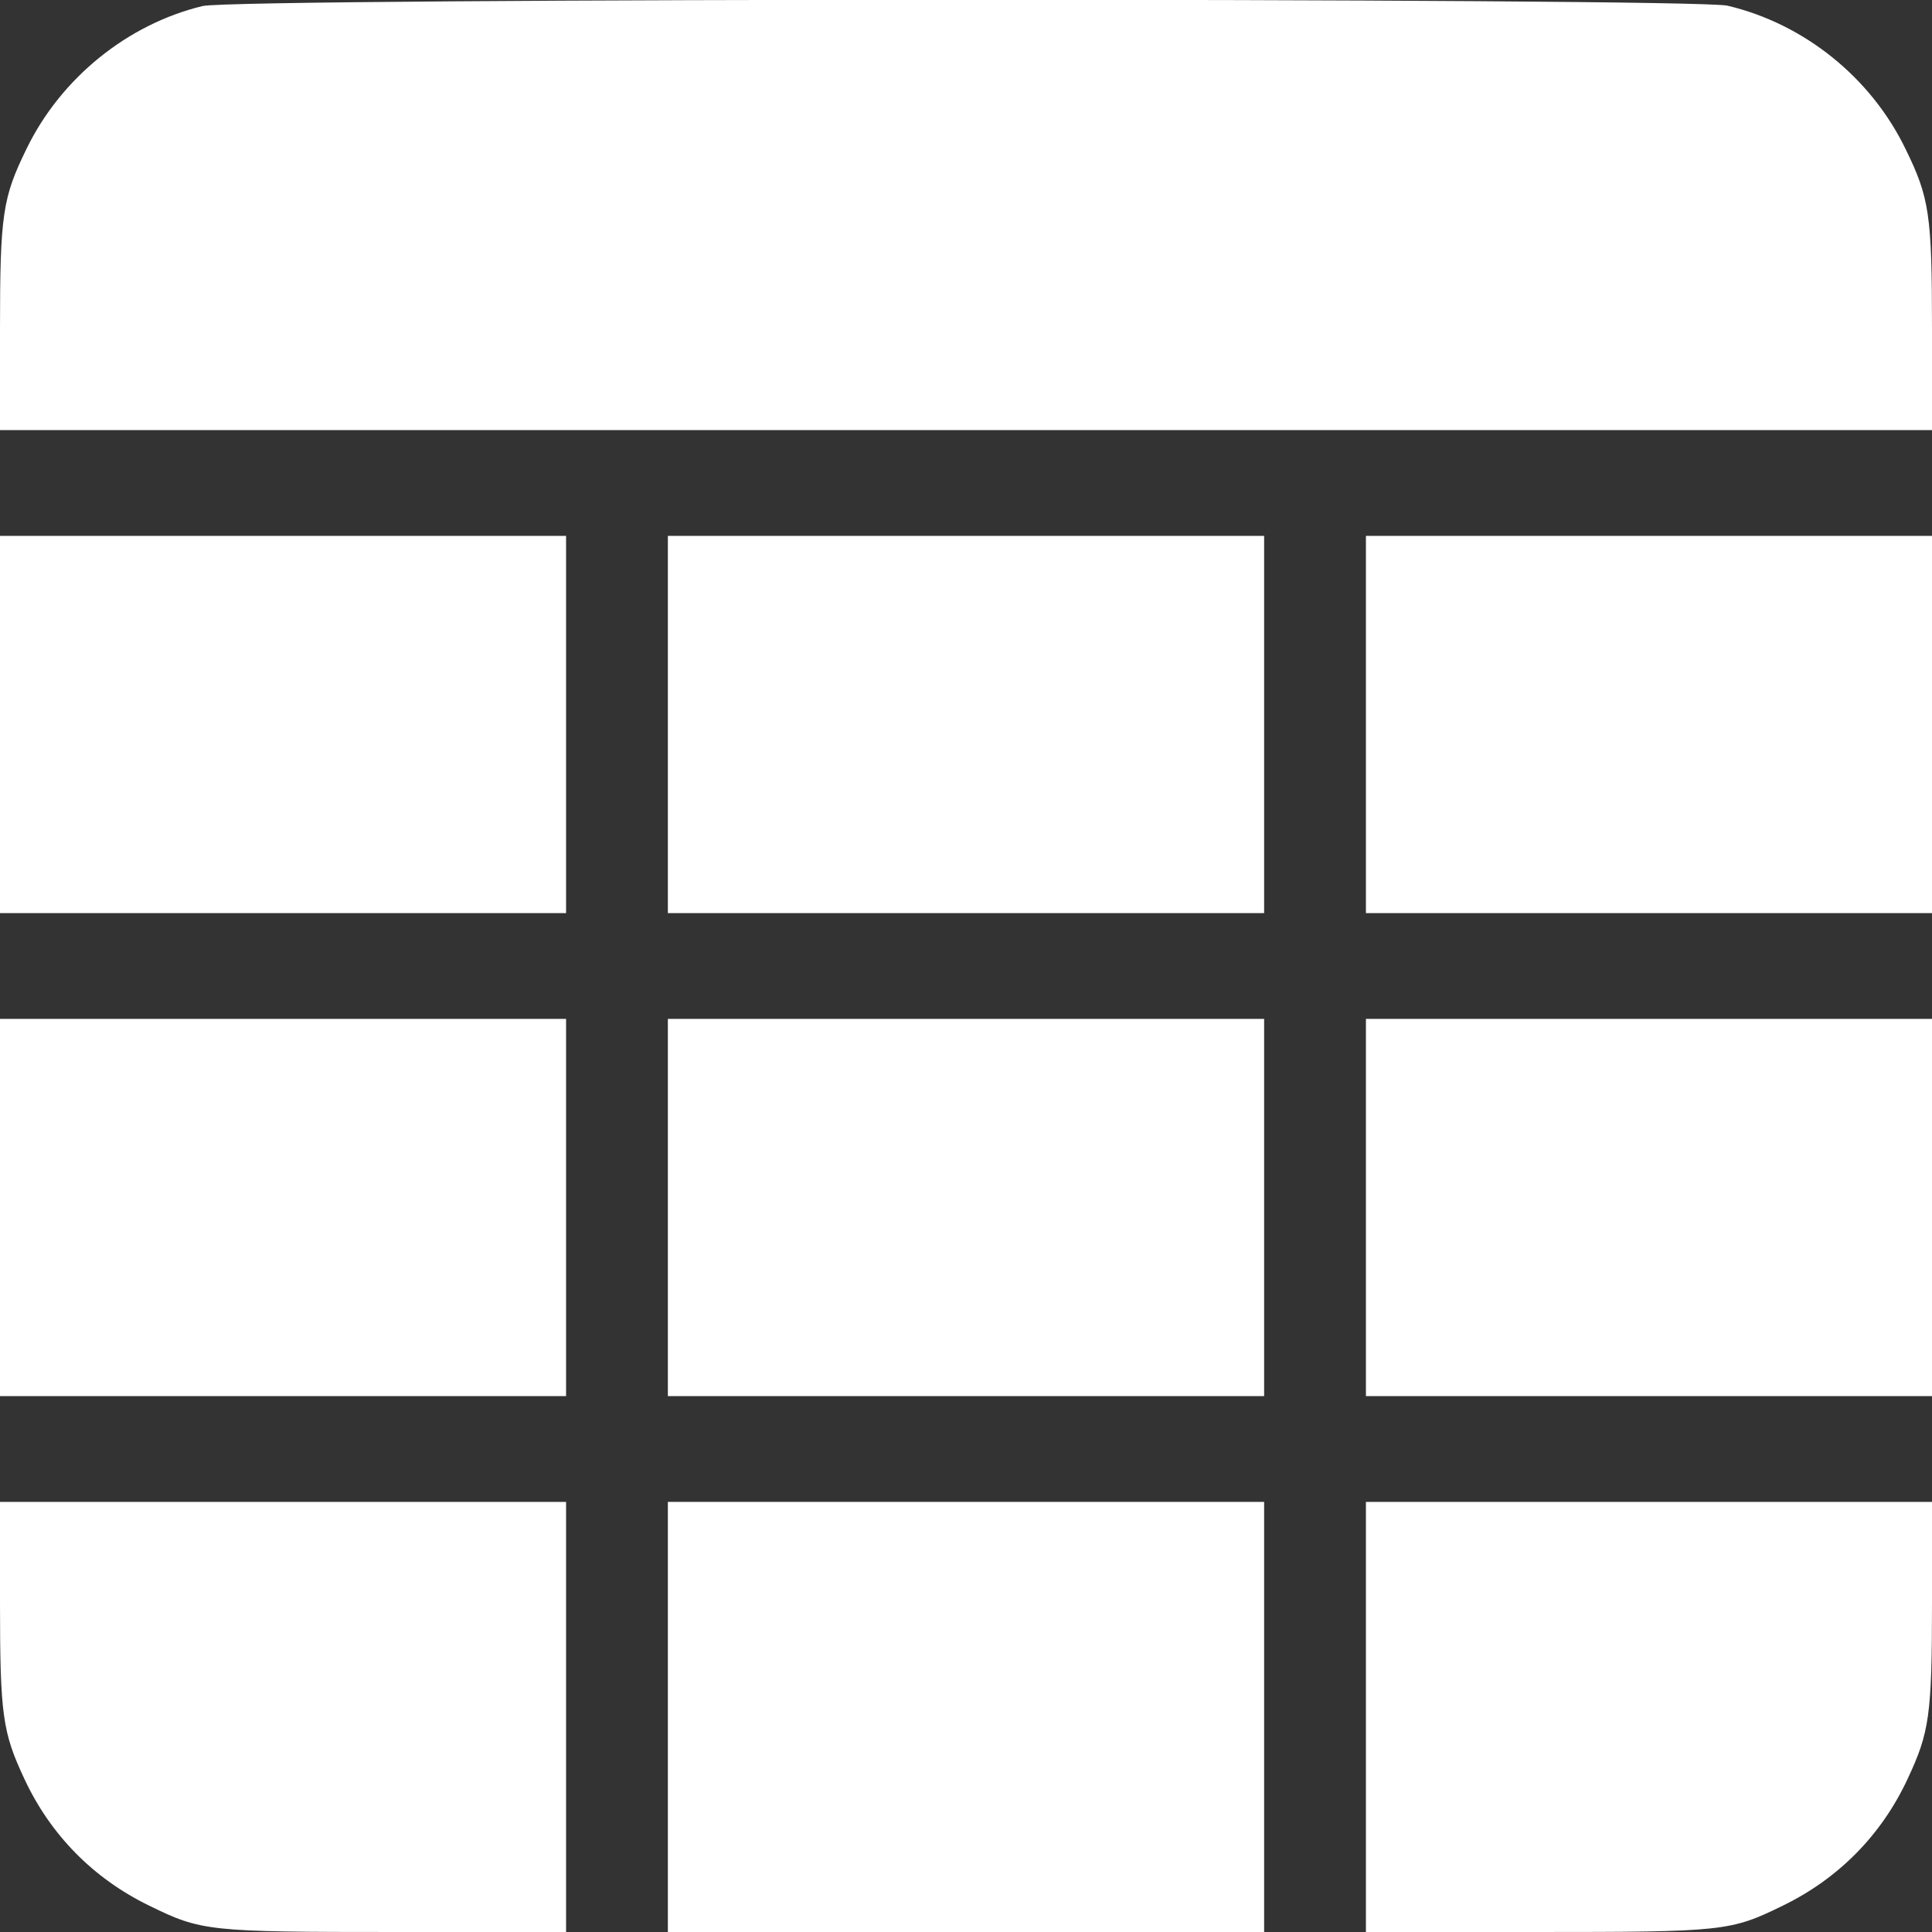
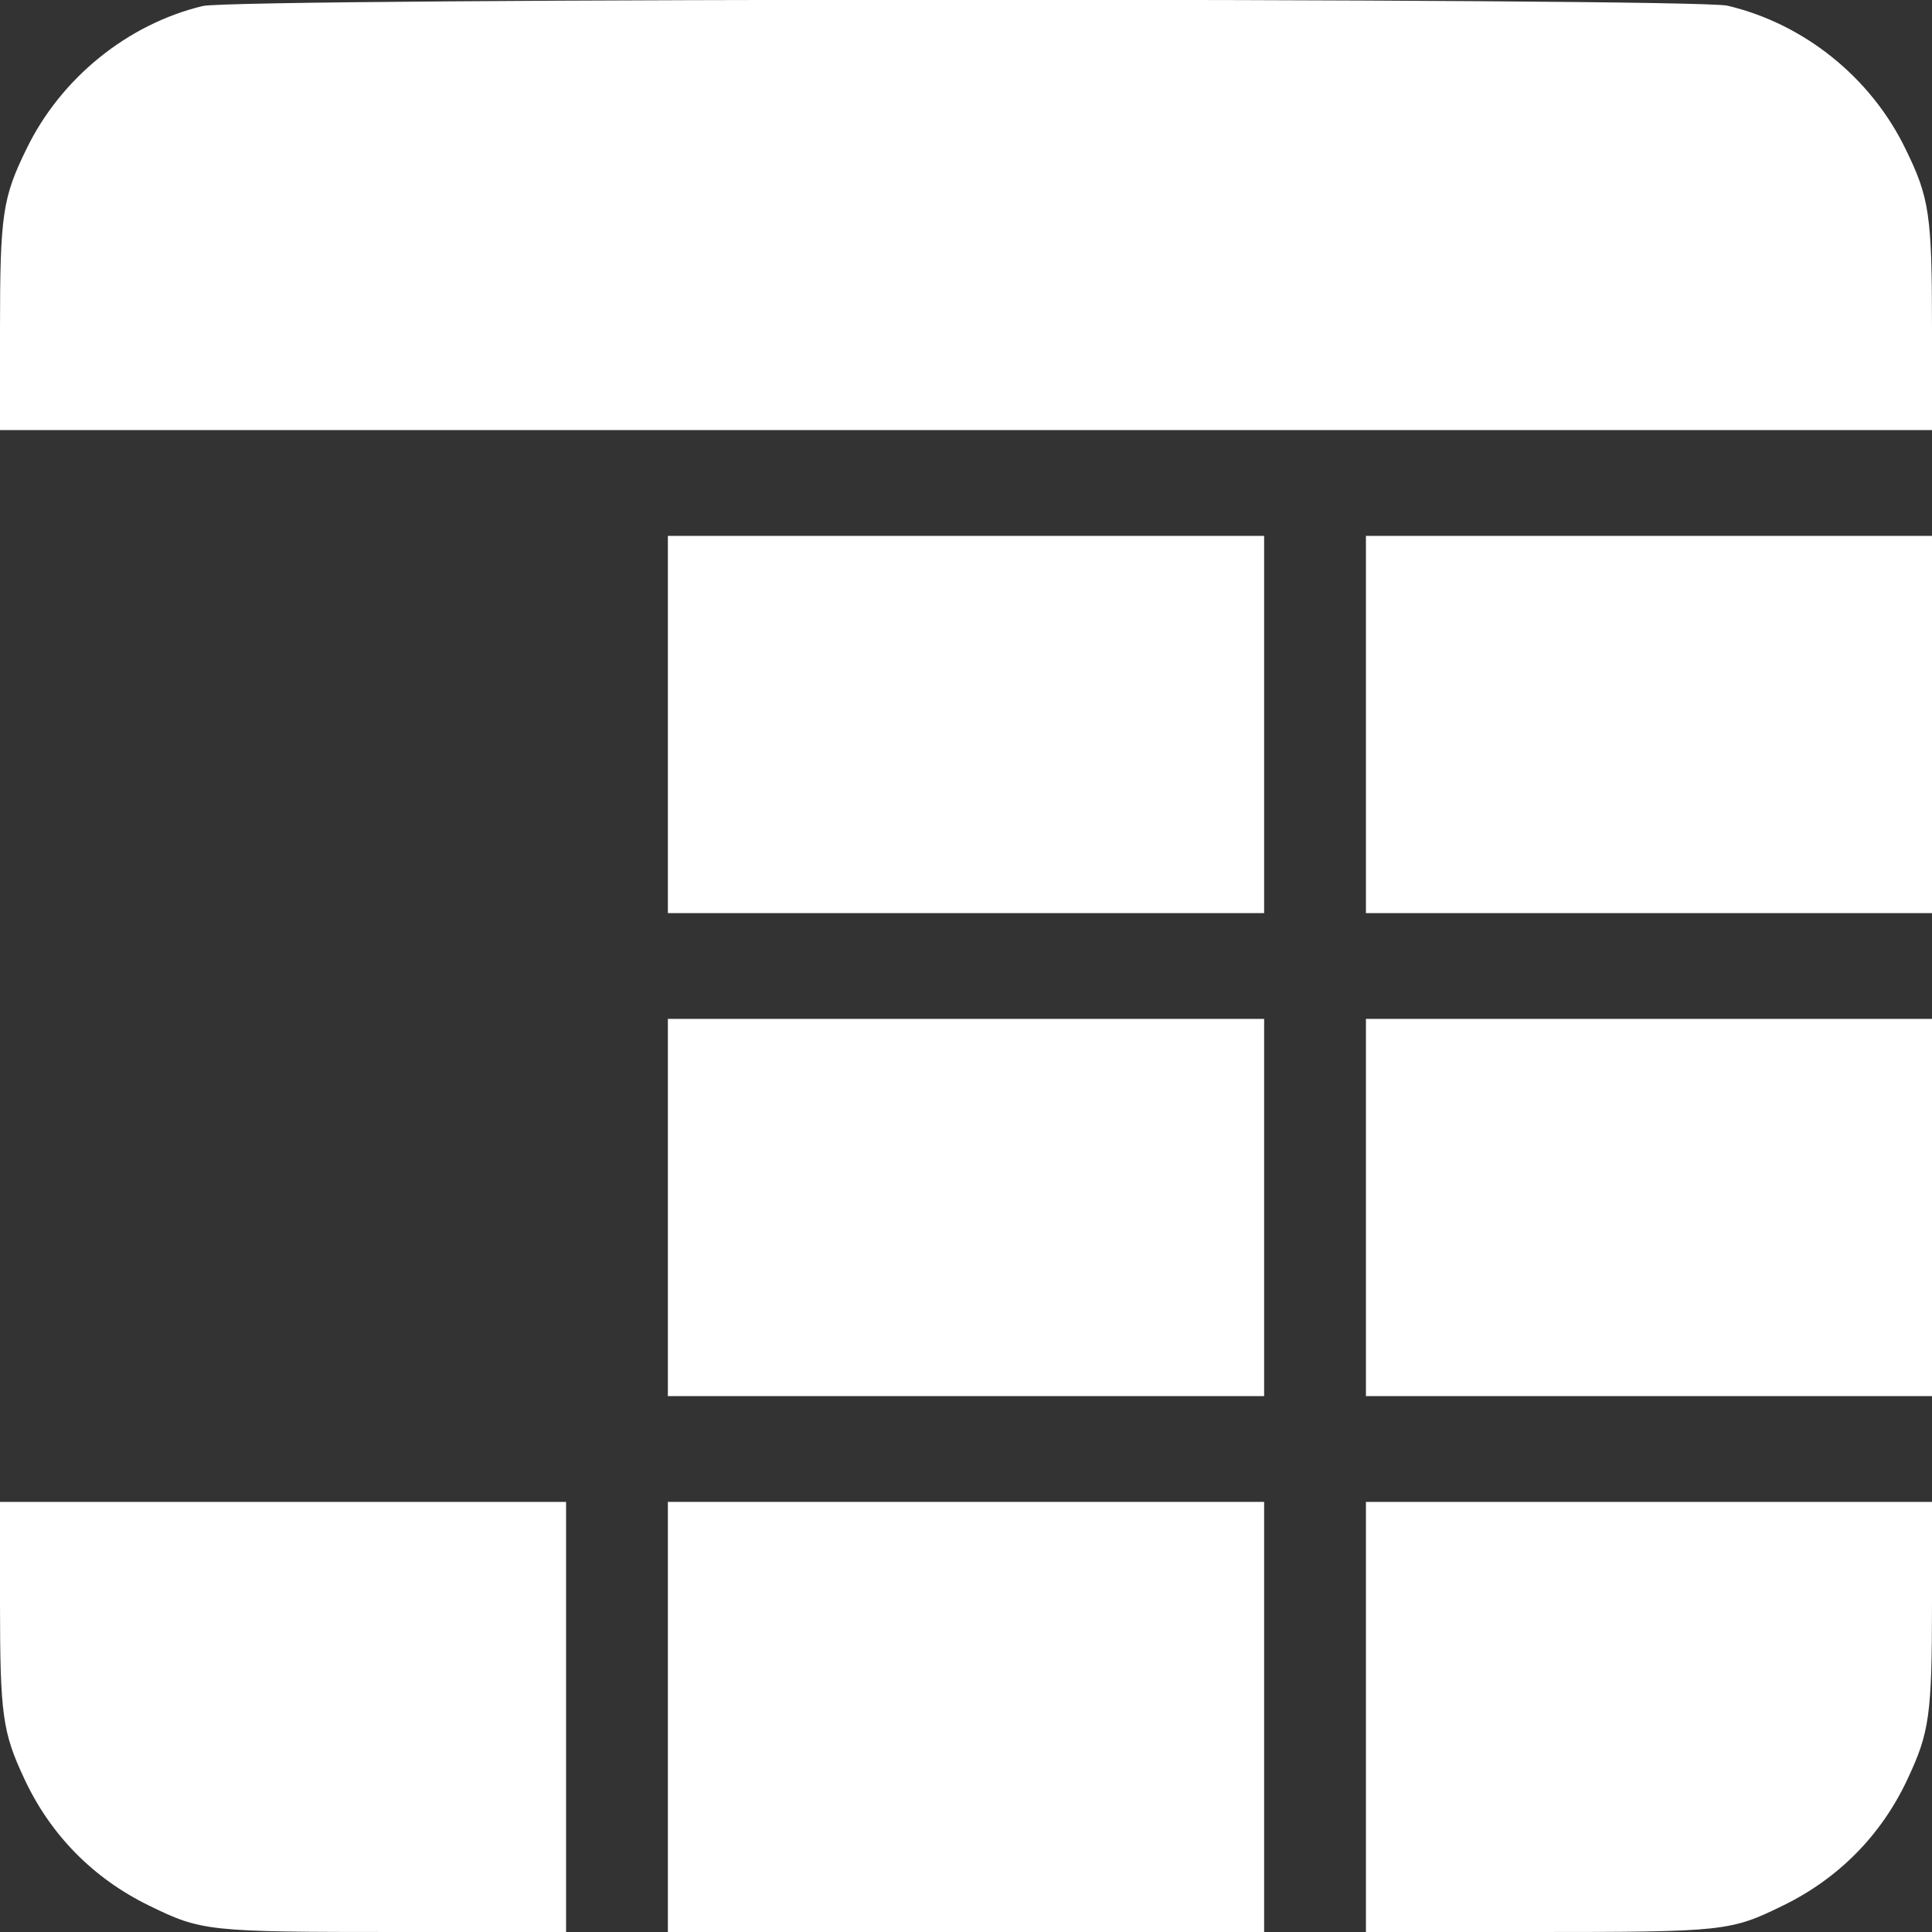
<svg xmlns="http://www.w3.org/2000/svg" width="16" height="16" viewBox="0 0 16 16" fill="none">
  <rect x="0" y="0" width="16" height="16" fill="#333333" stroke="none" />
  <g clip-path="url(#clip0_274_10186)">
    <path d="M1.678 0.05C1.056 0.2 0.503 0.647 0.219 1.234C0.022 1.637 0 1.775 0 2.725V3.562H8H16V2.725C16 1.775 15.978 1.637 15.781 1.234C15.494 0.641 14.941 0.197 14.306 0.047C14.019 -0.019 1.959 -0.019 1.678 0.05Z" fill="white" />
-     <path d="M0 6V7.562H2.344H4.688V6V4.438H2.344H0V6Z" fill="white" />
    <path d="M5.531 6V7.562H8H10.469V6V4.438H8H5.531V6Z" fill="white" />
    <path d="M11.312 6V7.562H13.656H16V6V4.438H13.656H11.312V6Z" fill="white" />
-     <path d="M0 10V11.562H2.344H4.688V10V8.438H2.344H0V10Z" fill="white" />
    <path d="M5.531 10V11.562H8H10.469V10V8.438H8H5.531V10Z" fill="white" />
    <path d="M11.312 10V11.562H13.656H16V10V8.438H13.656H11.312V10Z" fill="white" />
    <path d="M0 13.272C0 14.203 0.022 14.347 0.2 14.728C0.416 15.194 0.772 15.556 1.234 15.781C1.669 15.994 1.719 16 3.291 16H4.688V14.219V12.438H2.344H0V13.272Z" fill="white" />
    <path d="M5.531 14.219V16H8H10.469V14.219V12.438H8H5.531V14.219Z" fill="white" />
    <path d="M11.312 14.219V16H12.713C14.281 16 14.331 15.994 14.766 15.781C15.228 15.556 15.584 15.194 15.8 14.728C15.978 14.347 16 14.203 16 13.272V12.438H13.656H11.312V14.219Z" fill="white" />
  </g>
  <defs>
    <clipPath id="clip0_274_10186">
      <rect width="16" height="16" fill="white" />
    </clipPath>
  </defs>
</svg>